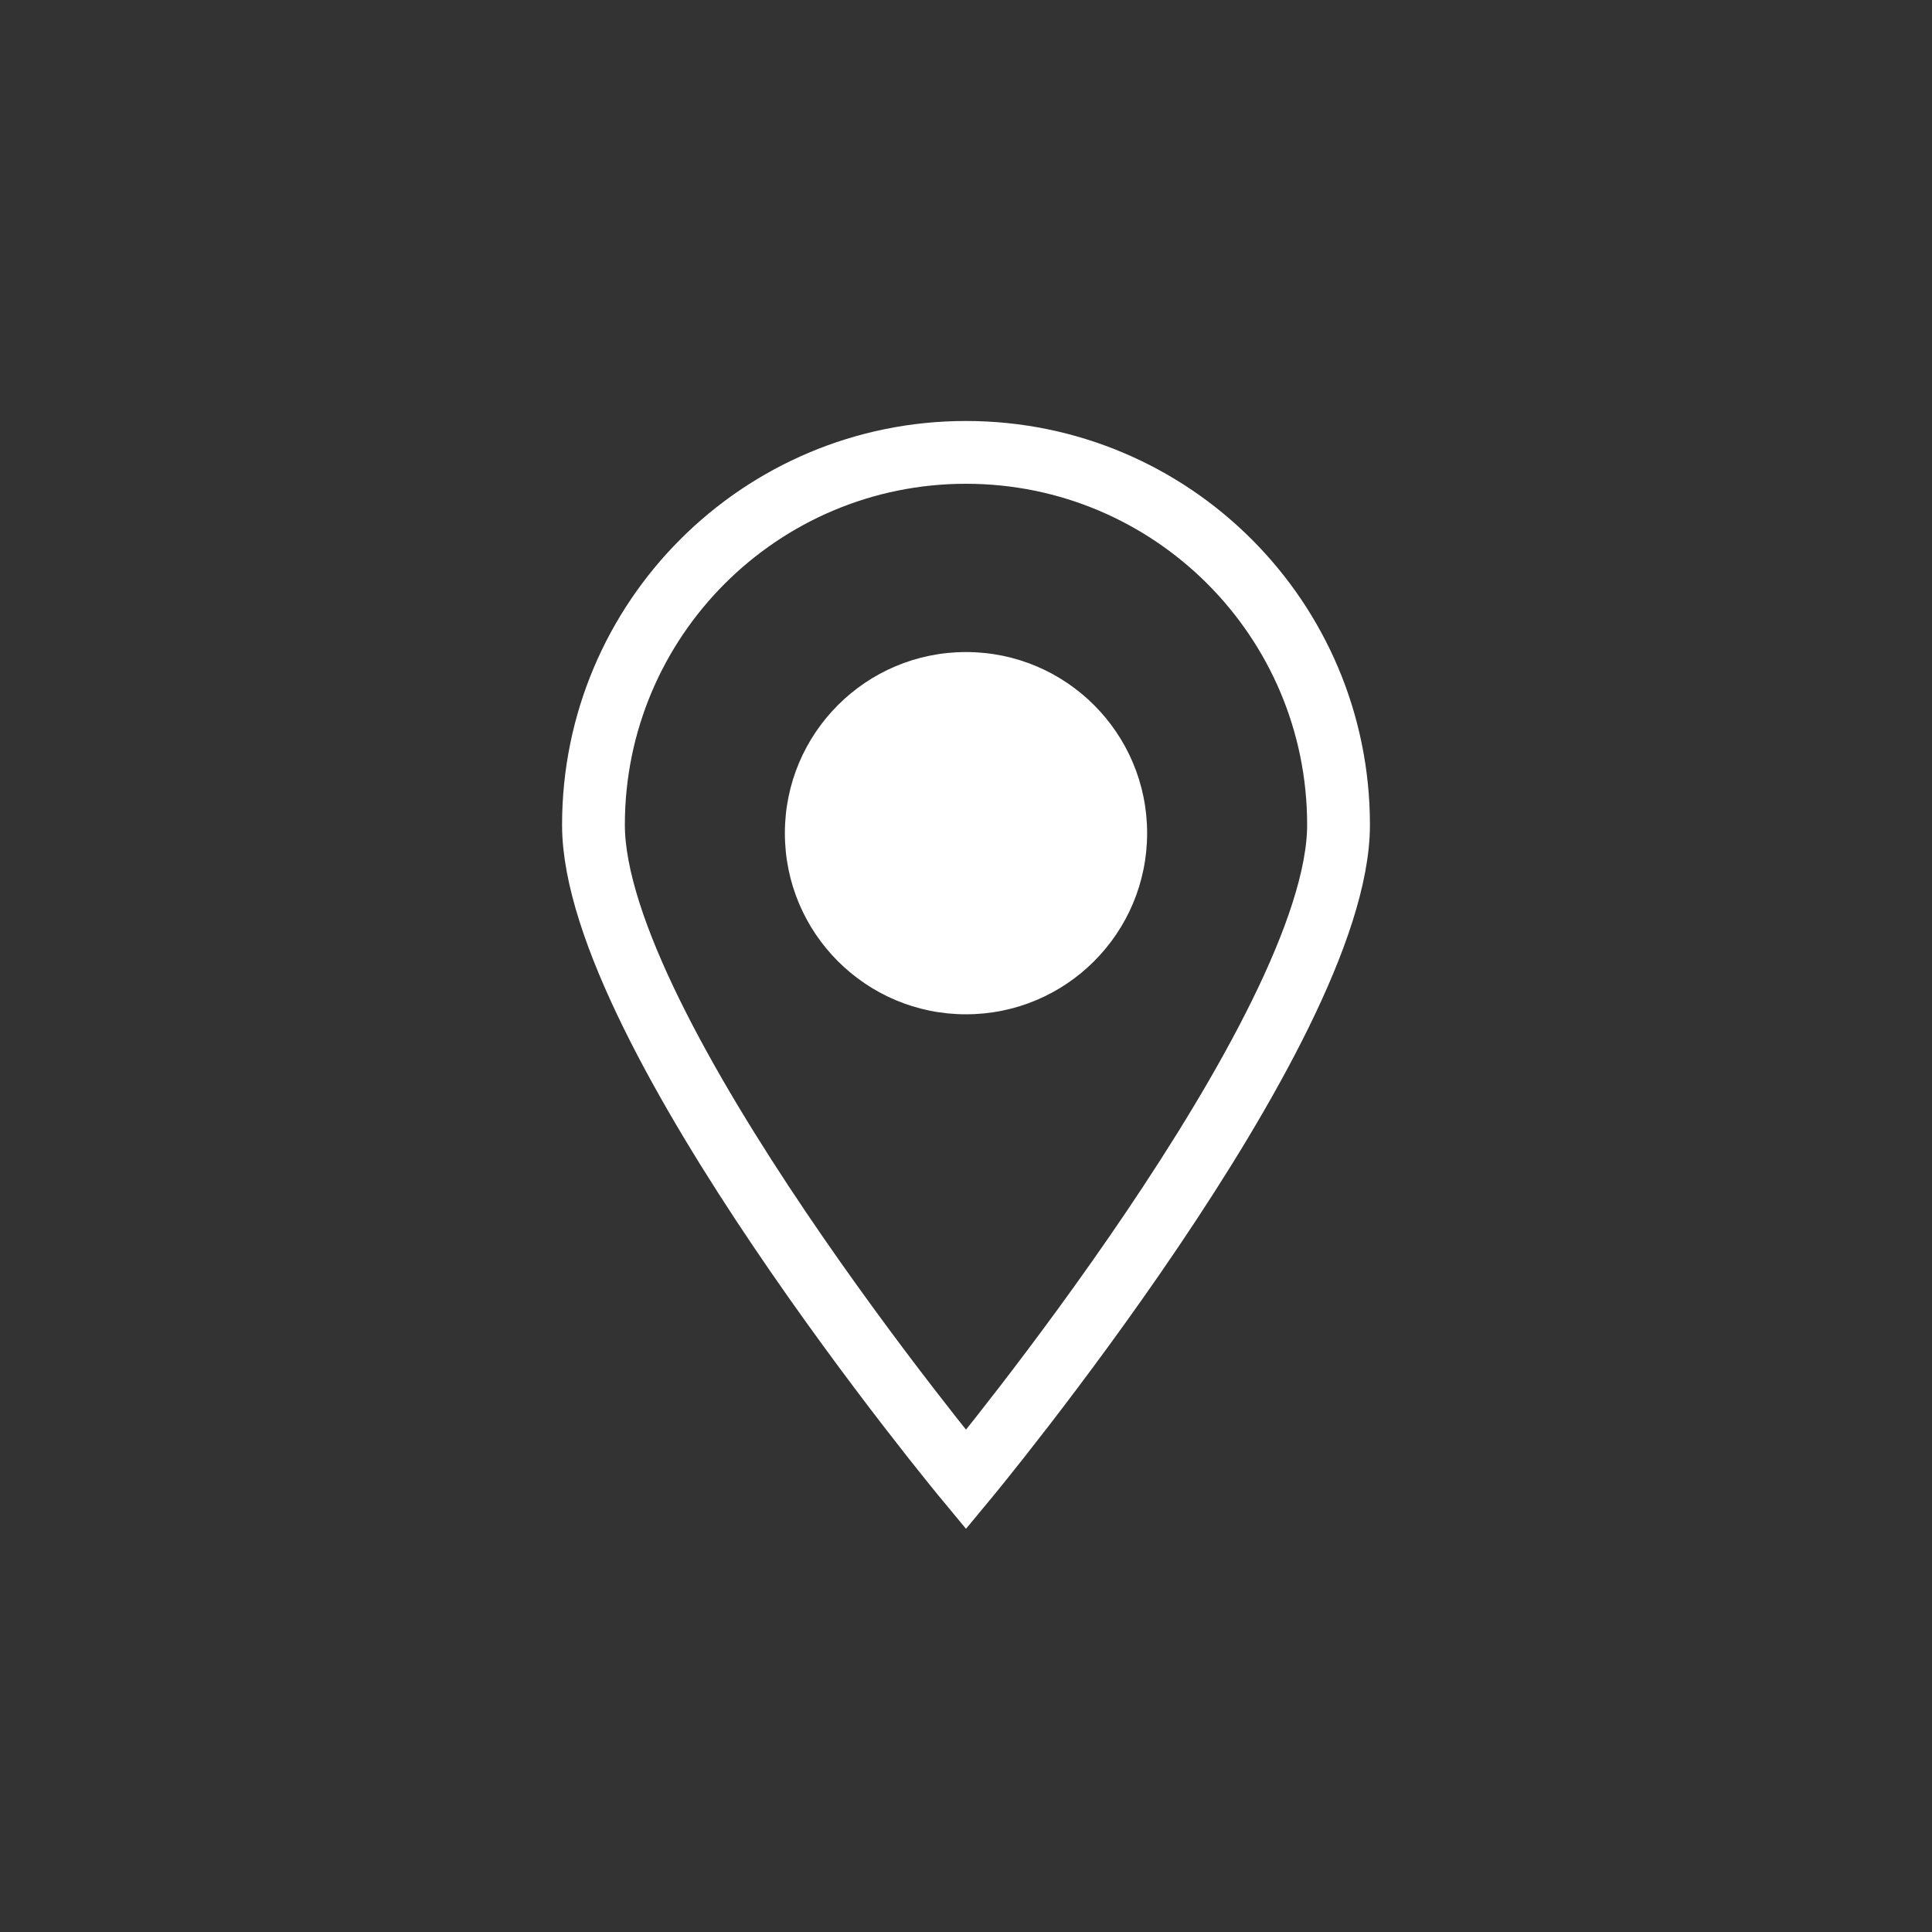
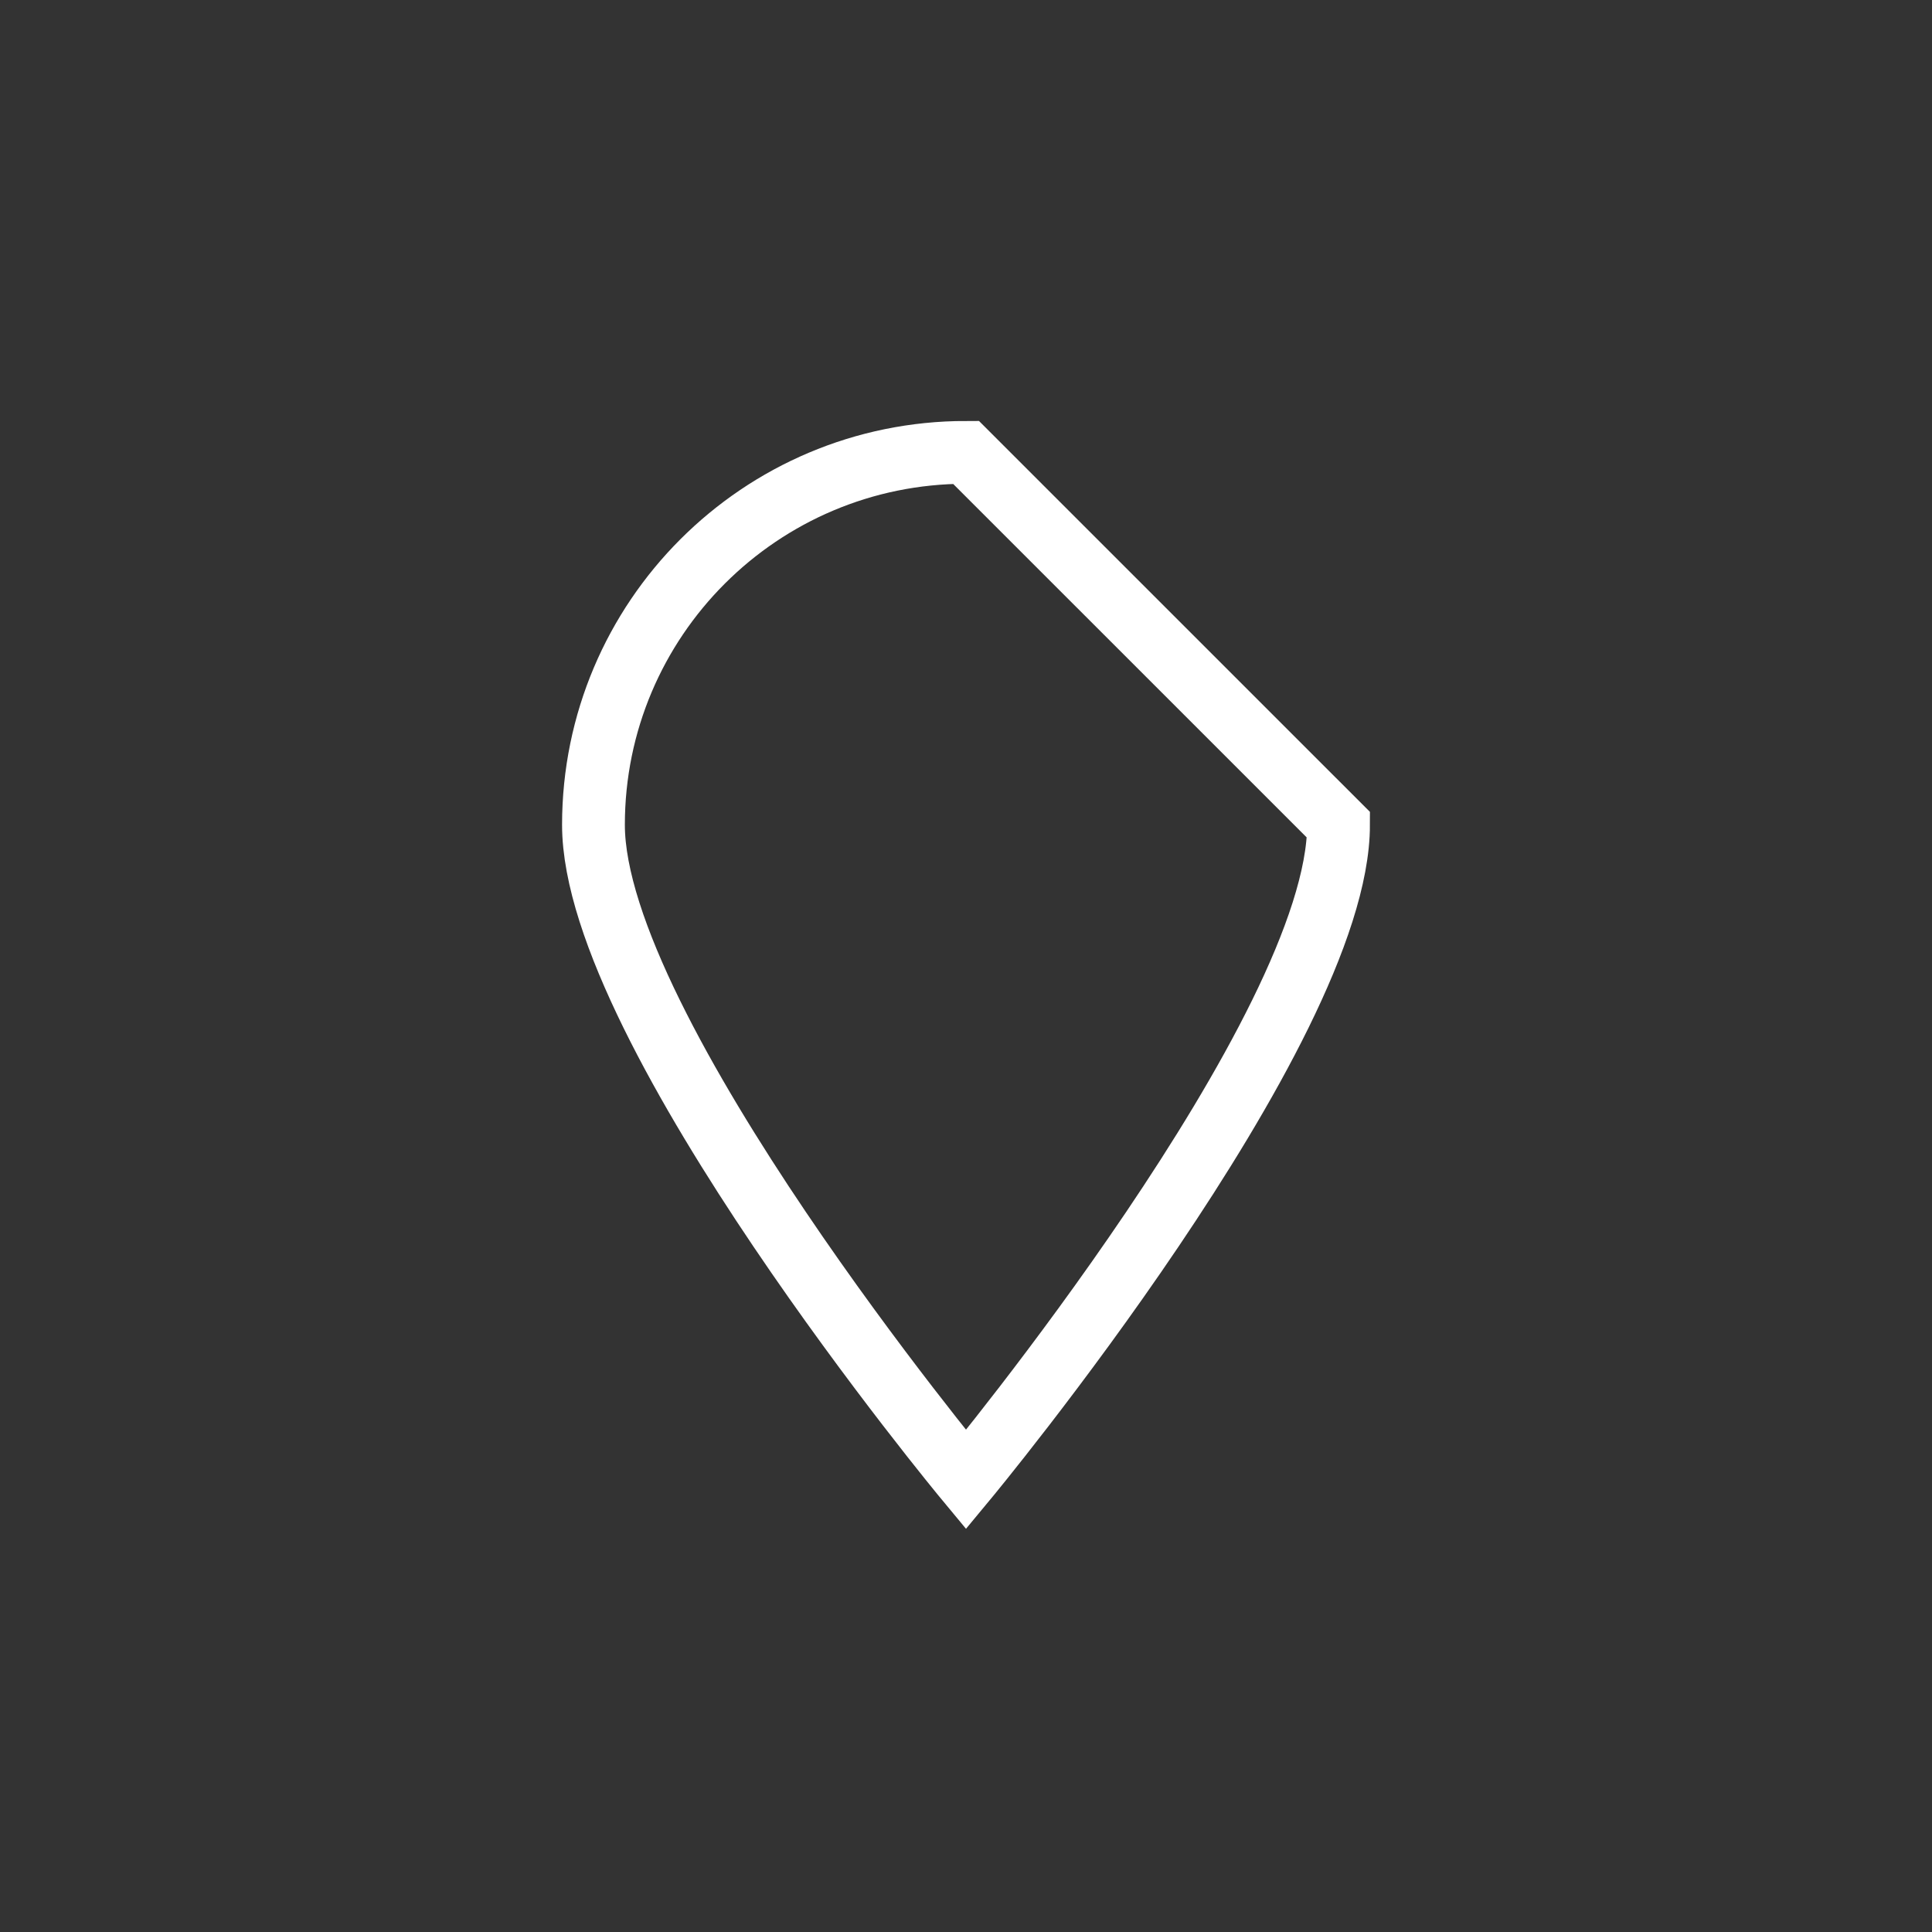
<svg xmlns="http://www.w3.org/2000/svg" version="1.1" id="Layer_1" x="0px" y="0px" width="40px" height="40px" viewBox="0 0 40 40" enable-background="new 0 0 40 40" xml:space="preserve">
  <rect x="0" y="0" width="40" height="40" fill="#333333" stroke="none" />
  <g>
-     <path fill="none" stroke="#FFFFFF" stroke-width="1.3" stroke-miterlimit="10" d="M27.713,17.078c0,4.26-7.713,13.556-7.713,13.556   s-7.713-9.296-7.713-13.556c0-4.259,3.453-7.712,7.713-7.712S27.713,12.819,27.713,17.078z" />
-     <circle fill="#FFFFFF" cx="20" cy="17.25" r="3.75" />
+     <path fill="none" stroke="#FFFFFF" stroke-width="1.3" stroke-miterlimit="10" d="M27.713,17.078c0,4.26-7.713,13.556-7.713,13.556   s-7.713-9.296-7.713-13.556c0-4.259,3.453-7.712,7.713-7.712z" />
  </g>
</svg>